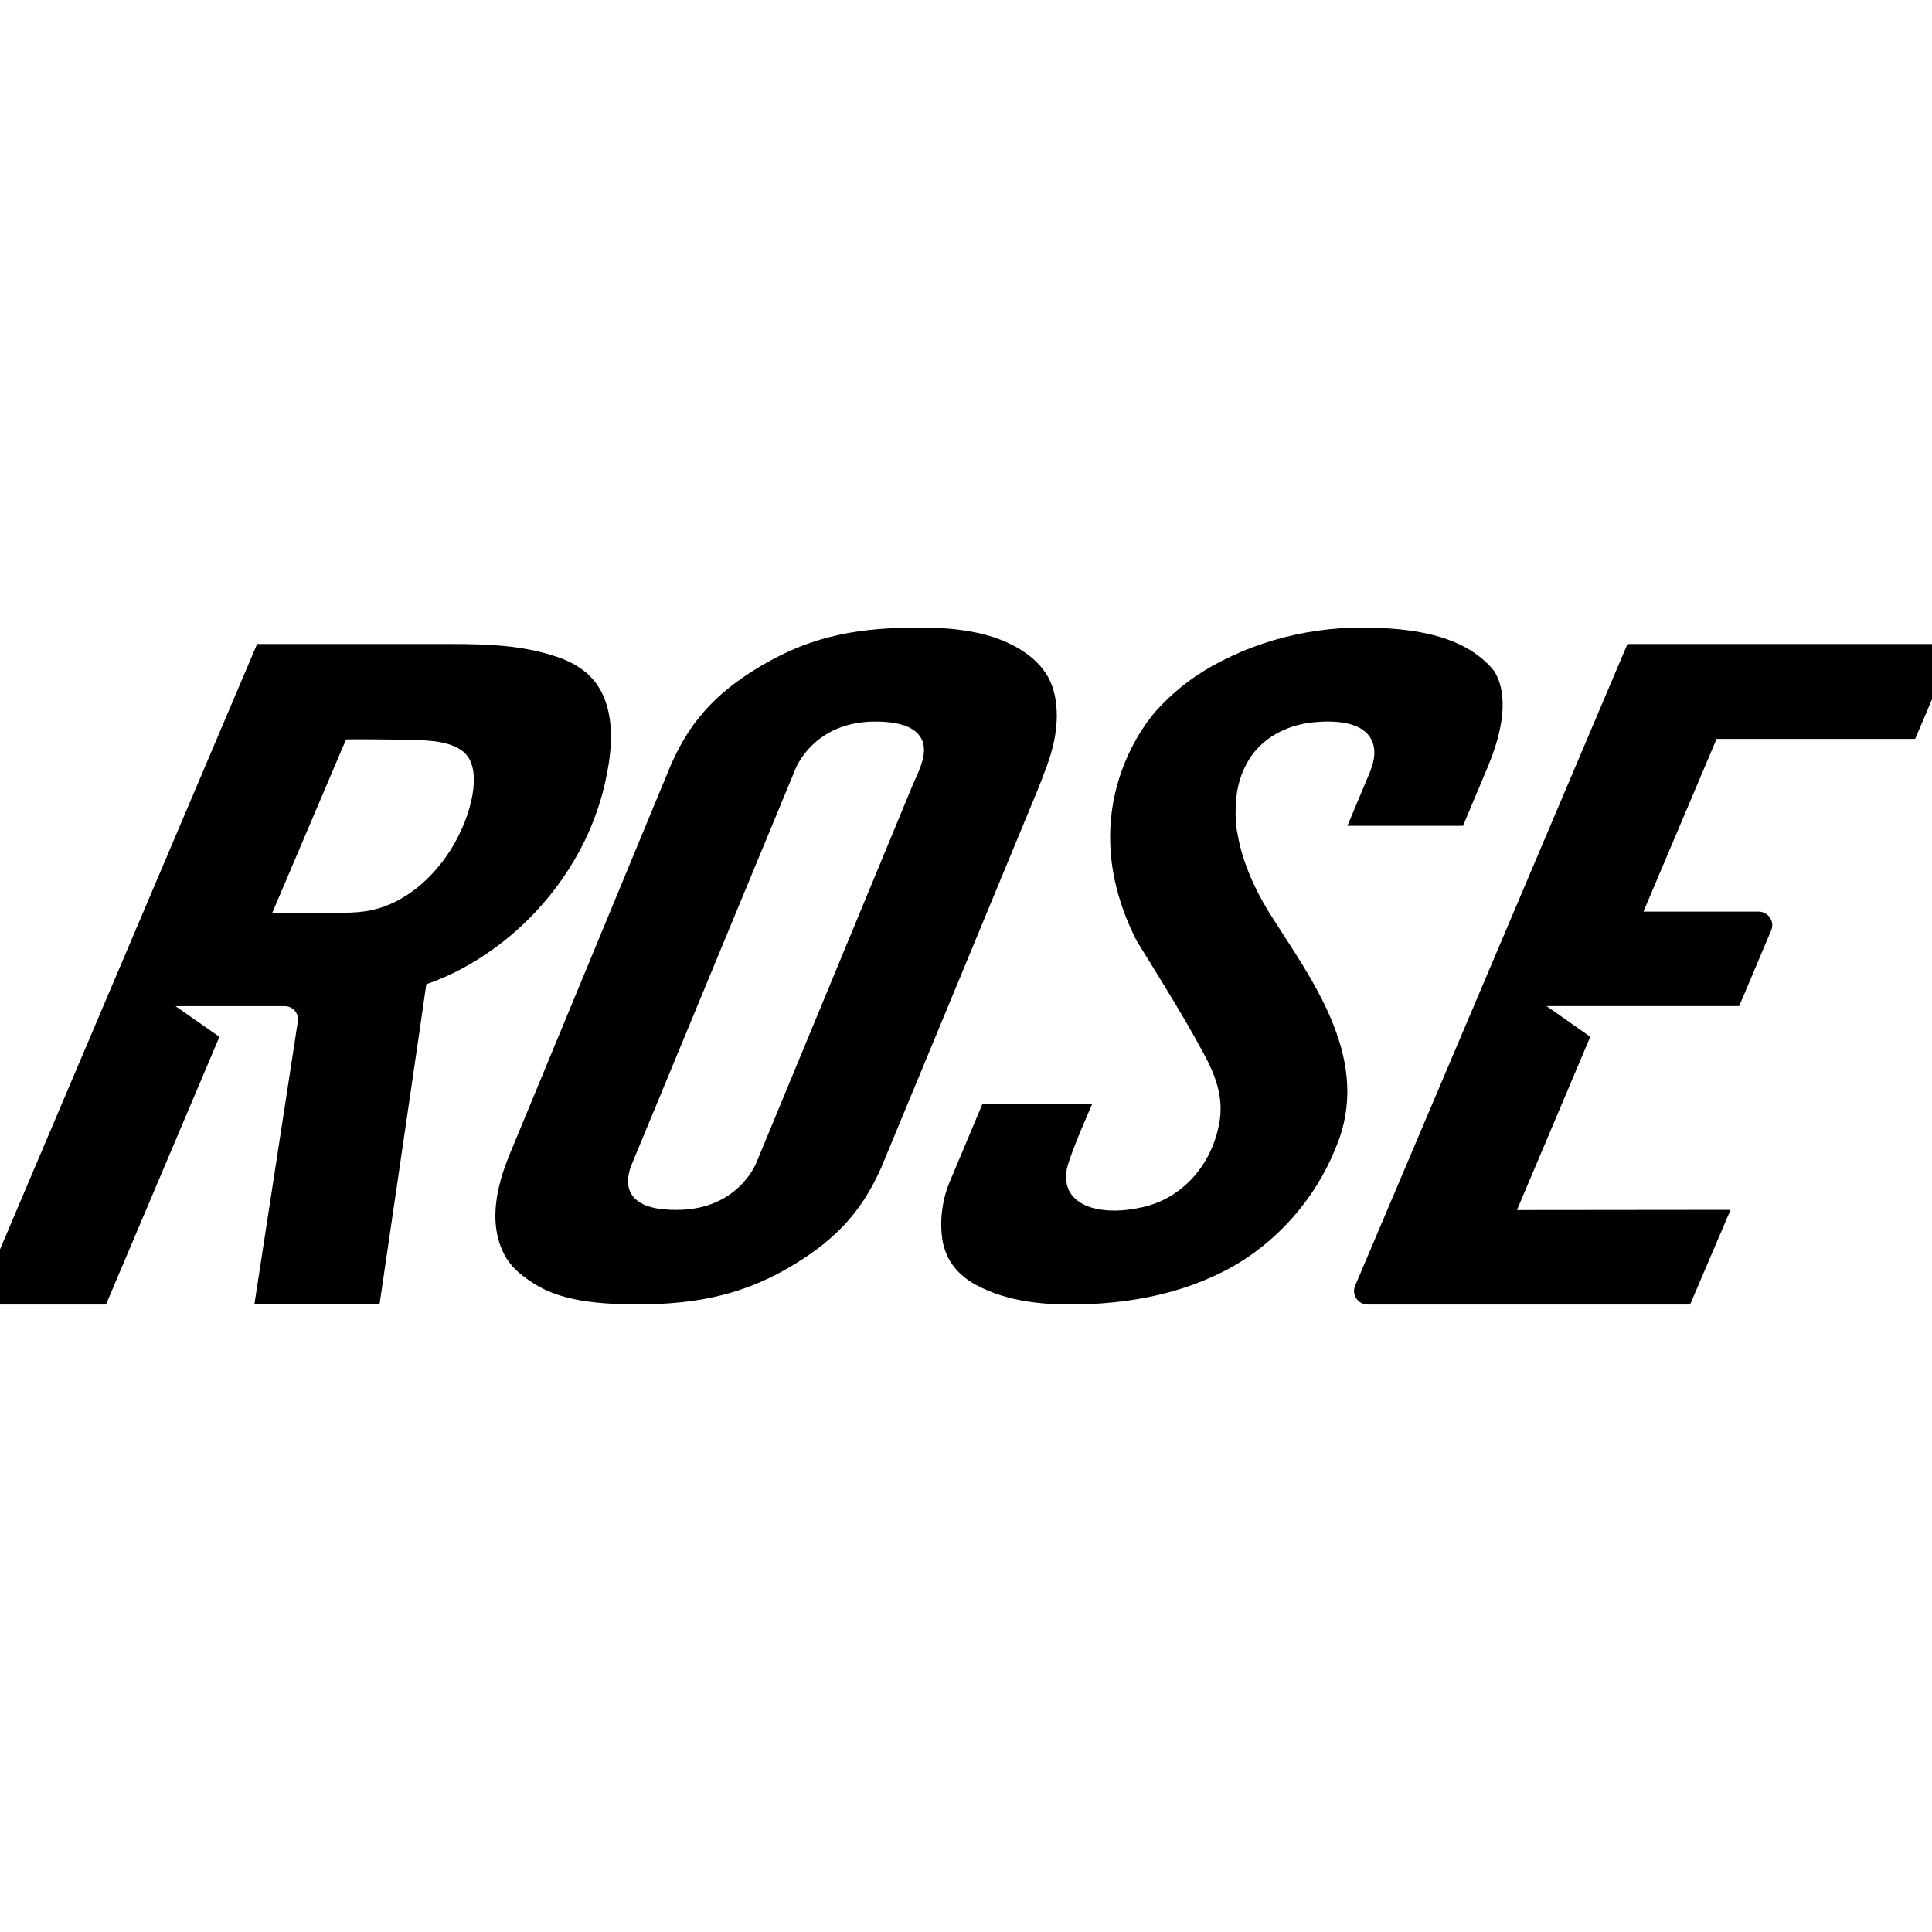
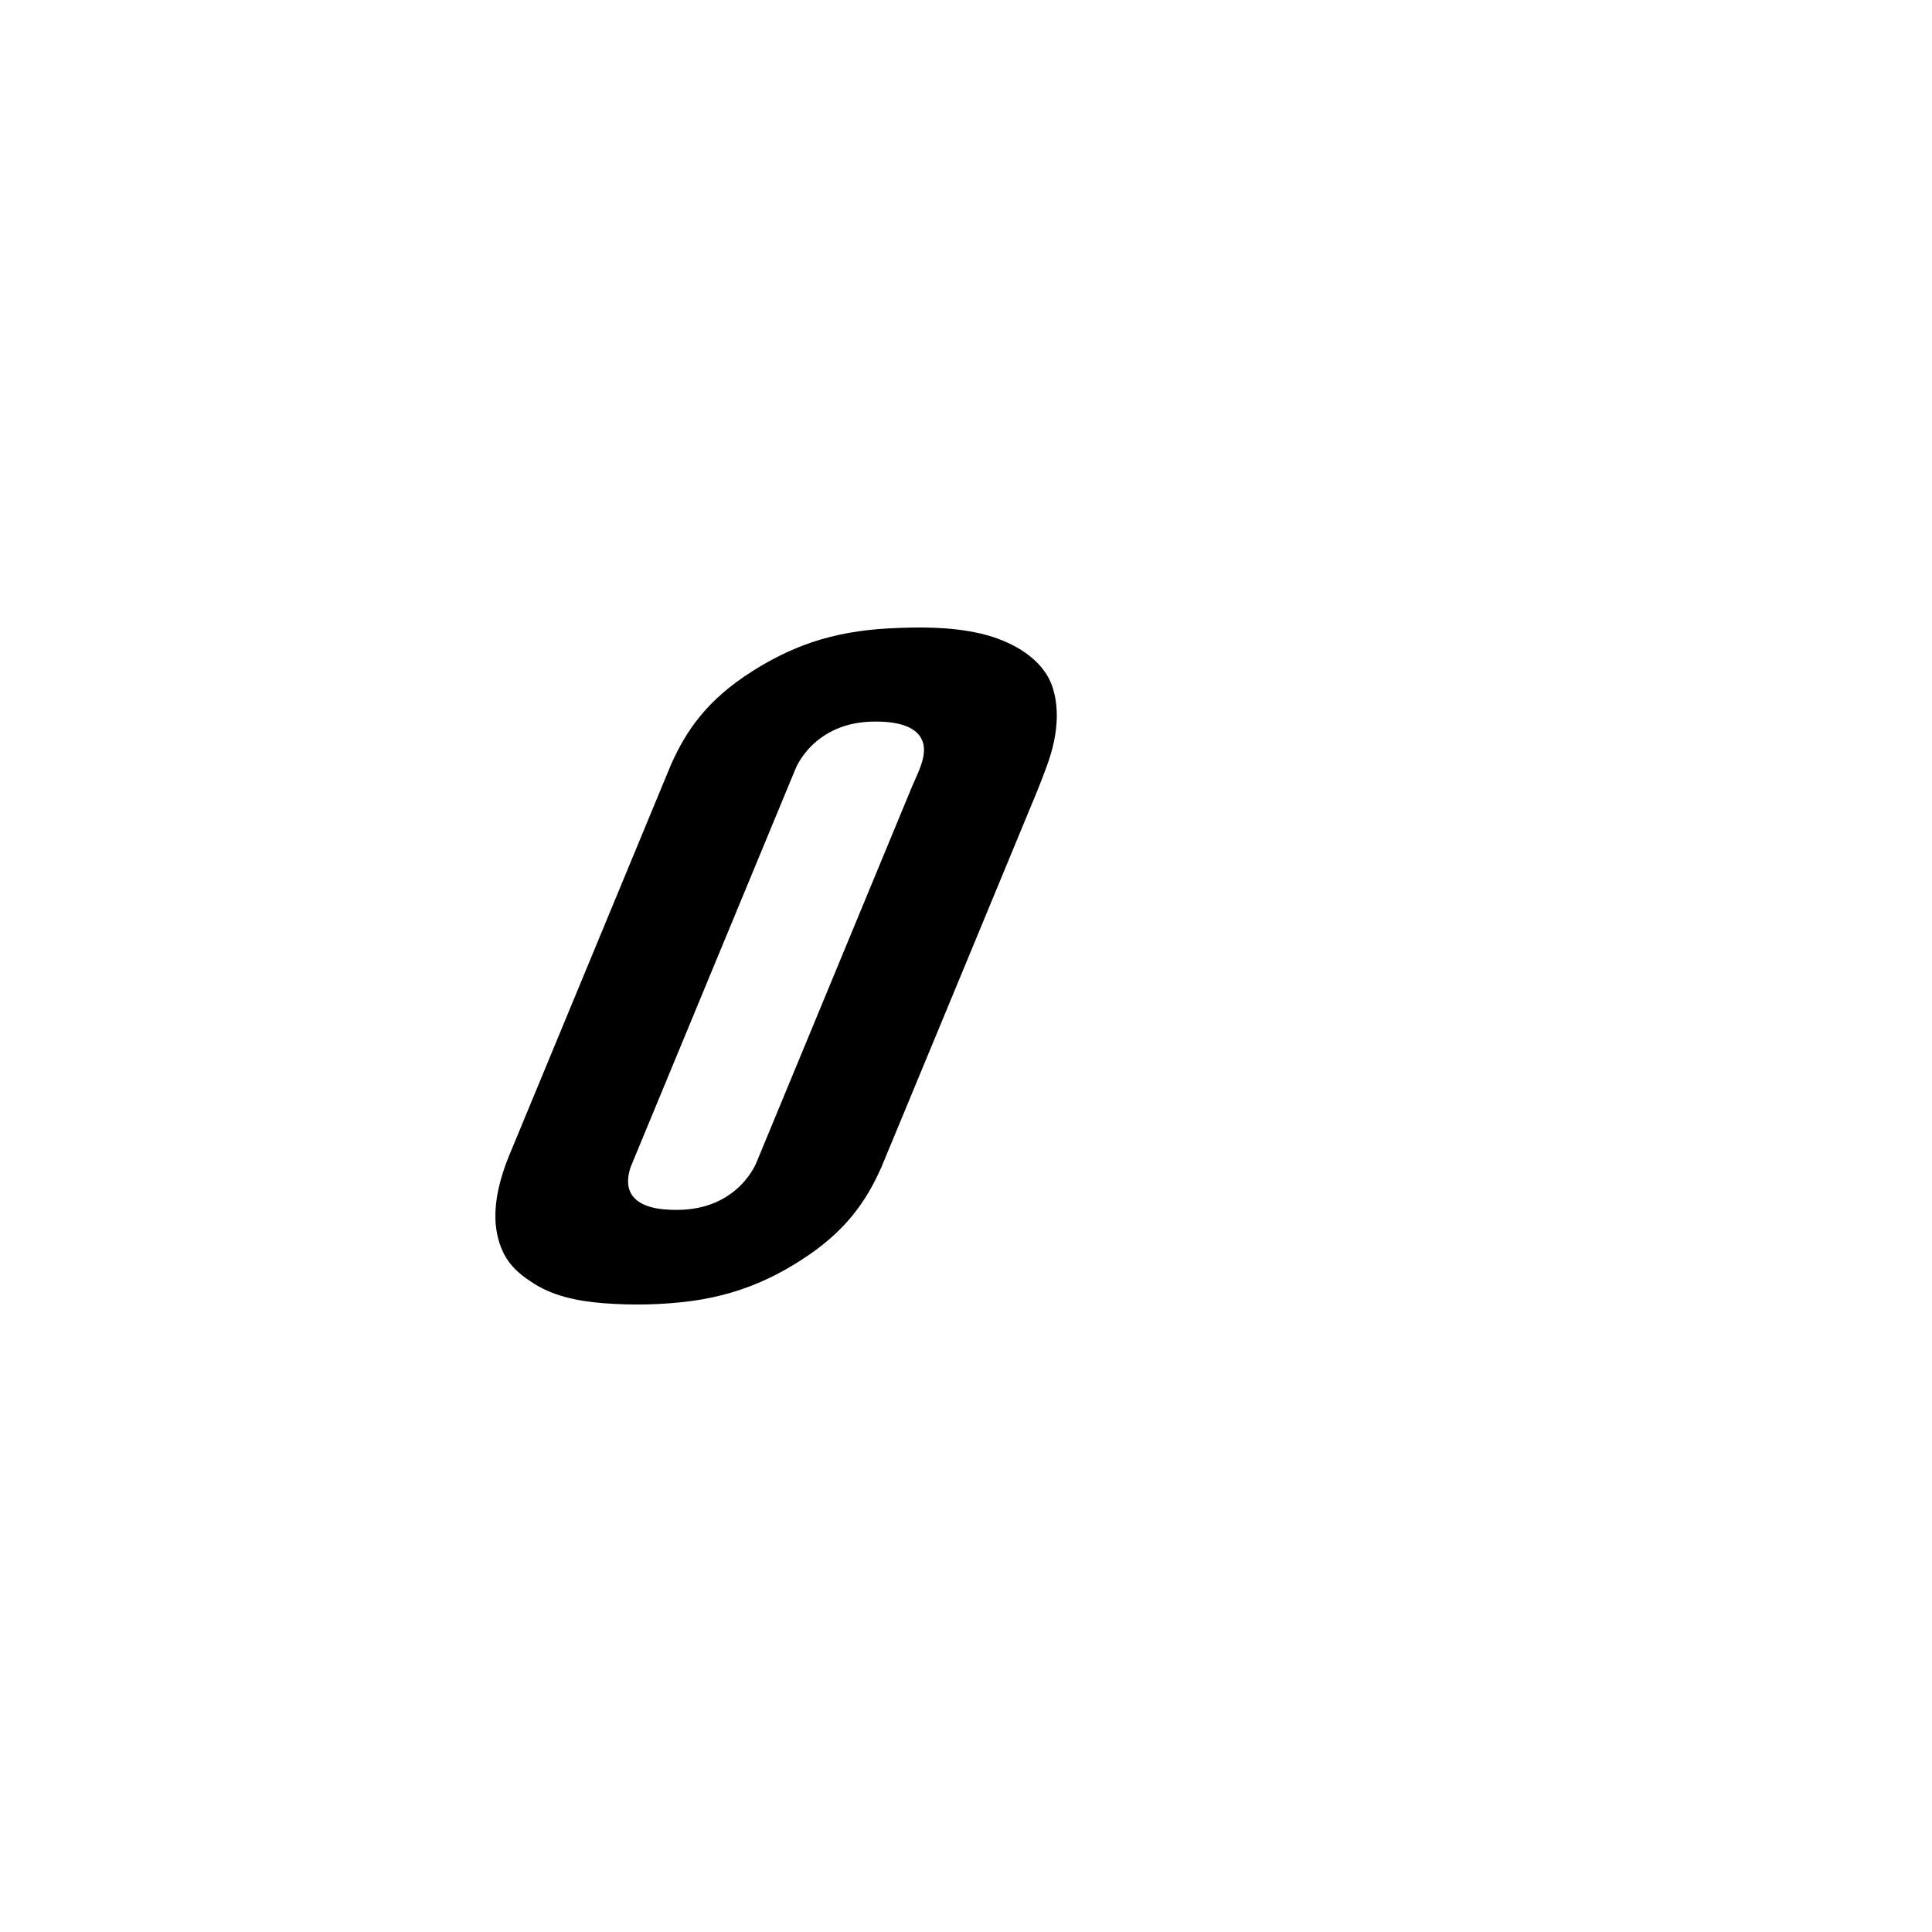
<svg xmlns="http://www.w3.org/2000/svg" width="117px" height="117px" viewBox="0 0 117 117" version="1.1">
  <title>rose-bikes-new-logo</title>
  <g id="rose-bikes-new-logo" stroke="none" stroke-width="1" fill="none" fill-rule="evenodd">
    <g id="rose" transform="translate(-1, 38)" fill="#000000" fill-rule="nonzero">
      <path d="M64.83,6.896 C64.927,6.431 64.987,5.942 64.999,5.44 C65.011,4.51 64.842,3.568 64.358,2.81 C63.5,1.476 61.843,0.705 60.368,0.363 C58.542,-0.053 56.643,-0.041 54.781,0.057 C53.197,0.142 51.625,0.399 50.113,0.913 C48.868,1.341 47.67,1.941 46.558,2.651 C43.789,4.4 42.543,6.272 41.636,8.303 C41.636,8.303 33.292,28.454 31.793,32.076 C31.309,33.287 30.946,34.621 31.007,35.942 C31.043,36.64 31.212,37.349 31.539,37.973 C31.901,38.659 32.458,39.16 33.099,39.576 C34.393,40.494 36.013,40.8 37.561,40.922 C39.326,41.057 41.128,41.02 42.882,40.788 C44.502,40.567 46.086,40.115 47.562,39.405 C48.215,39.099 48.831,38.744 49.448,38.353 C52.217,36.603 53.463,34.731 54.37,32.7 C54.442,32.541 63.536,10.579 63.802,9.93 C64.189,8.939 64.612,7.948 64.83,6.896 Z M56.256,9.576 C55.761,10.787 46.897,32.174 46.812,32.394 C46.812,32.394 45.724,35.282 41.963,35.27 C40.995,35.27 39.484,35.147 39.109,34.034 C38.964,33.605 39.048,33.079 39.205,32.639 C39.23,32.59 49.17,8.572 49.17,8.572 C49.17,8.572 50.258,5.685 54.019,5.697 C55.047,5.697 56.704,5.856 56.934,7.141 C57.067,7.936 56.559,8.866 56.256,9.576 Z" id="Shape" />
-       <path d="M77.965,17.431 C76.621,15.302 76.12,13.576 75.937,12.463 C75.802,11.851 75.814,11.129 75.851,10.603 C75.888,9.746 76.12,8.902 76.548,8.155 C76.596,8.057 76.658,7.972 76.719,7.874 C77.159,7.201 77.806,6.662 78.527,6.307 C79.236,5.952 80.018,5.769 80.8,5.72 C80.996,5.707 81.179,5.695 81.375,5.695 C82.047,5.695 82.792,5.769 83.391,6.111 C83.843,6.368 84.136,6.784 84.21,7.298 C84.283,7.8 84.149,8.253 83.978,8.718 L82.597,12.01 L89.599,12.01 C89.599,12.01 90.357,10.211 91.09,8.461 C92.52,5.071 91.945,3.37 91.505,2.672 C91.408,2.538 91.298,2.403 91.175,2.281 C89.538,0.604 87.094,0.176 84.857,0.041 C81.191,-0.191 77.574,0.555 74.372,2.354 C73.053,3.101 71.904,4.031 70.938,5.132 C70.059,6.16 66.038,11.484 69.826,18.961 C70.401,19.879 70.963,20.809 71.537,21.739 C72.368,23.098 73.175,24.456 73.92,25.851 C74.592,27.099 75.069,28.36 74.873,29.792 C74.507,32.337 72.747,34.528 70.205,35.103 C69.191,35.336 68.054,35.421 67.052,35.115 C66.49,34.944 65.952,34.577 65.708,34.038 C65.549,33.671 65.537,33.243 65.598,32.839 C65.757,31.97 67.15,28.837 67.15,28.837 L60.502,28.837 C60.502,28.837 58.486,33.635 58.486,33.635 C58.046,34.699 57.887,36.021 58.083,37.147 C58.29,38.334 59.011,39.203 60.062,39.79 C62.03,40.867 64.352,41.051 66.551,40.99 C69.606,40.904 72.649,40.304 75.362,38.86 C78.283,37.294 80.617,34.65 81.863,31.579 C81.949,31.371 82.022,31.162 82.108,30.954 C83.892,25.851 80.36,21.213 77.965,17.431 Z" id="Path" />
-       <path d="M36.951,3.19 C36.403,2.538 35.642,2.096 34.832,1.813 C32.351,0.939 29.746,1.001 27.153,1.001 C25.22,1.001 16.569,1.001 16.569,1.001 L0.063,39.868 C-0.161,40.41 0.238,41 0.824,41 L7.419,41 L14.288,24.789 L11.632,22.932 L18.302,22.932 C18.763,22.968 19.112,23.387 19.037,23.854 L16.407,40.975 L23.986,40.975 C23.986,40.975 26.816,21.689 26.816,21.603 C28.337,21.087 29.771,20.287 31.055,19.34 C31.89,18.725 32.675,18.024 33.386,17.274 C34.608,15.982 35.63,14.506 36.403,12.932 C37.026,11.64 37.487,10.287 37.749,8.885 C38.123,7.052 38.235,4.74 36.951,3.19 Z M29.621,10.091 C29.434,11.198 28.973,12.354 28.325,13.411 C27.203,15.207 25.495,16.683 23.525,17.114 C22.952,17.237 22.353,17.274 21.755,17.274 L17.491,17.274 L21.954,6.782 C21.954,6.757 25.196,6.782 25.507,6.794 C26.579,6.831 28,6.794 28.923,7.421 C29.771,7.975 29.771,9.18 29.621,10.091 Z" id="Shape" />
-       <path d="M118.178,1 L99.557,1 L83.063,39.868 C82.839,40.409 83.237,41 83.822,41 L103.351,41 L105.801,35.266 L92.865,35.279 C92.865,35.279 97.306,24.796 97.306,24.783 L94.656,22.926 L106.324,22.926 L108.264,18.336 C108.488,17.807 108.09,17.217 107.505,17.204 L100.527,17.204 L104.956,6.746 L116.984,6.746 L118.937,2.132 C119.161,1.591 118.763,1 118.178,1 Z" id="Path" />
    </g>
  </g>
</svg>